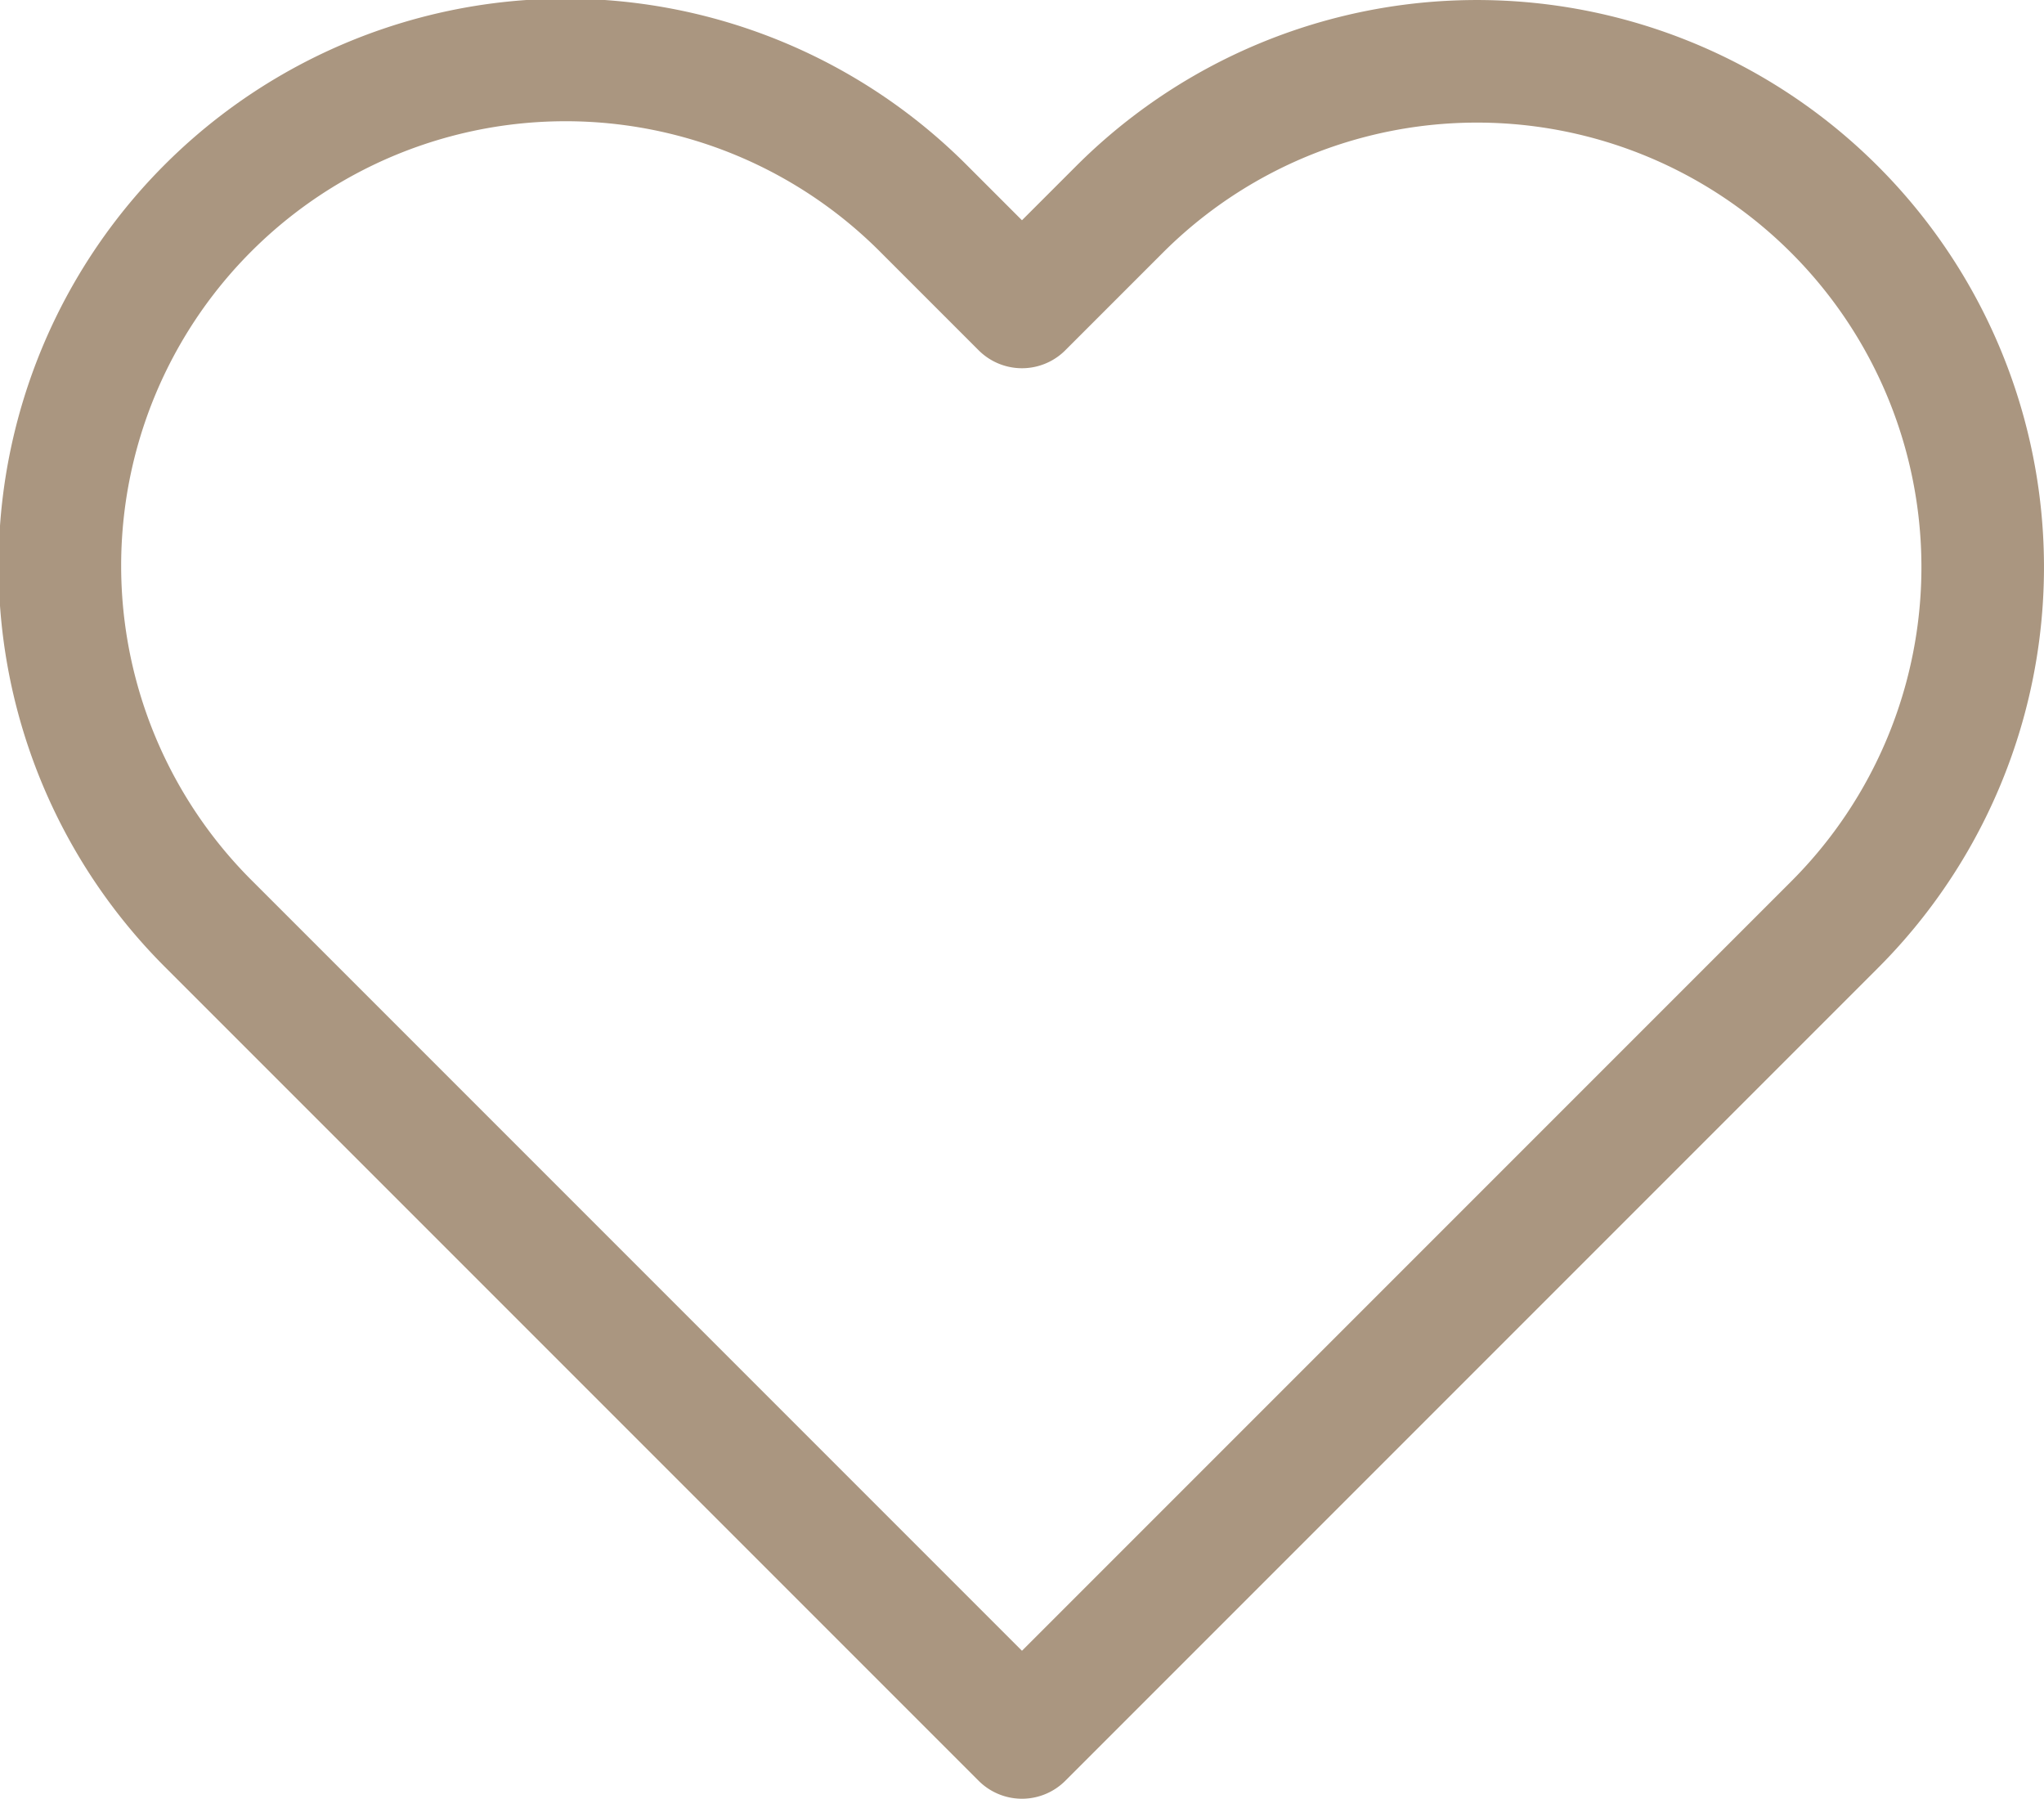
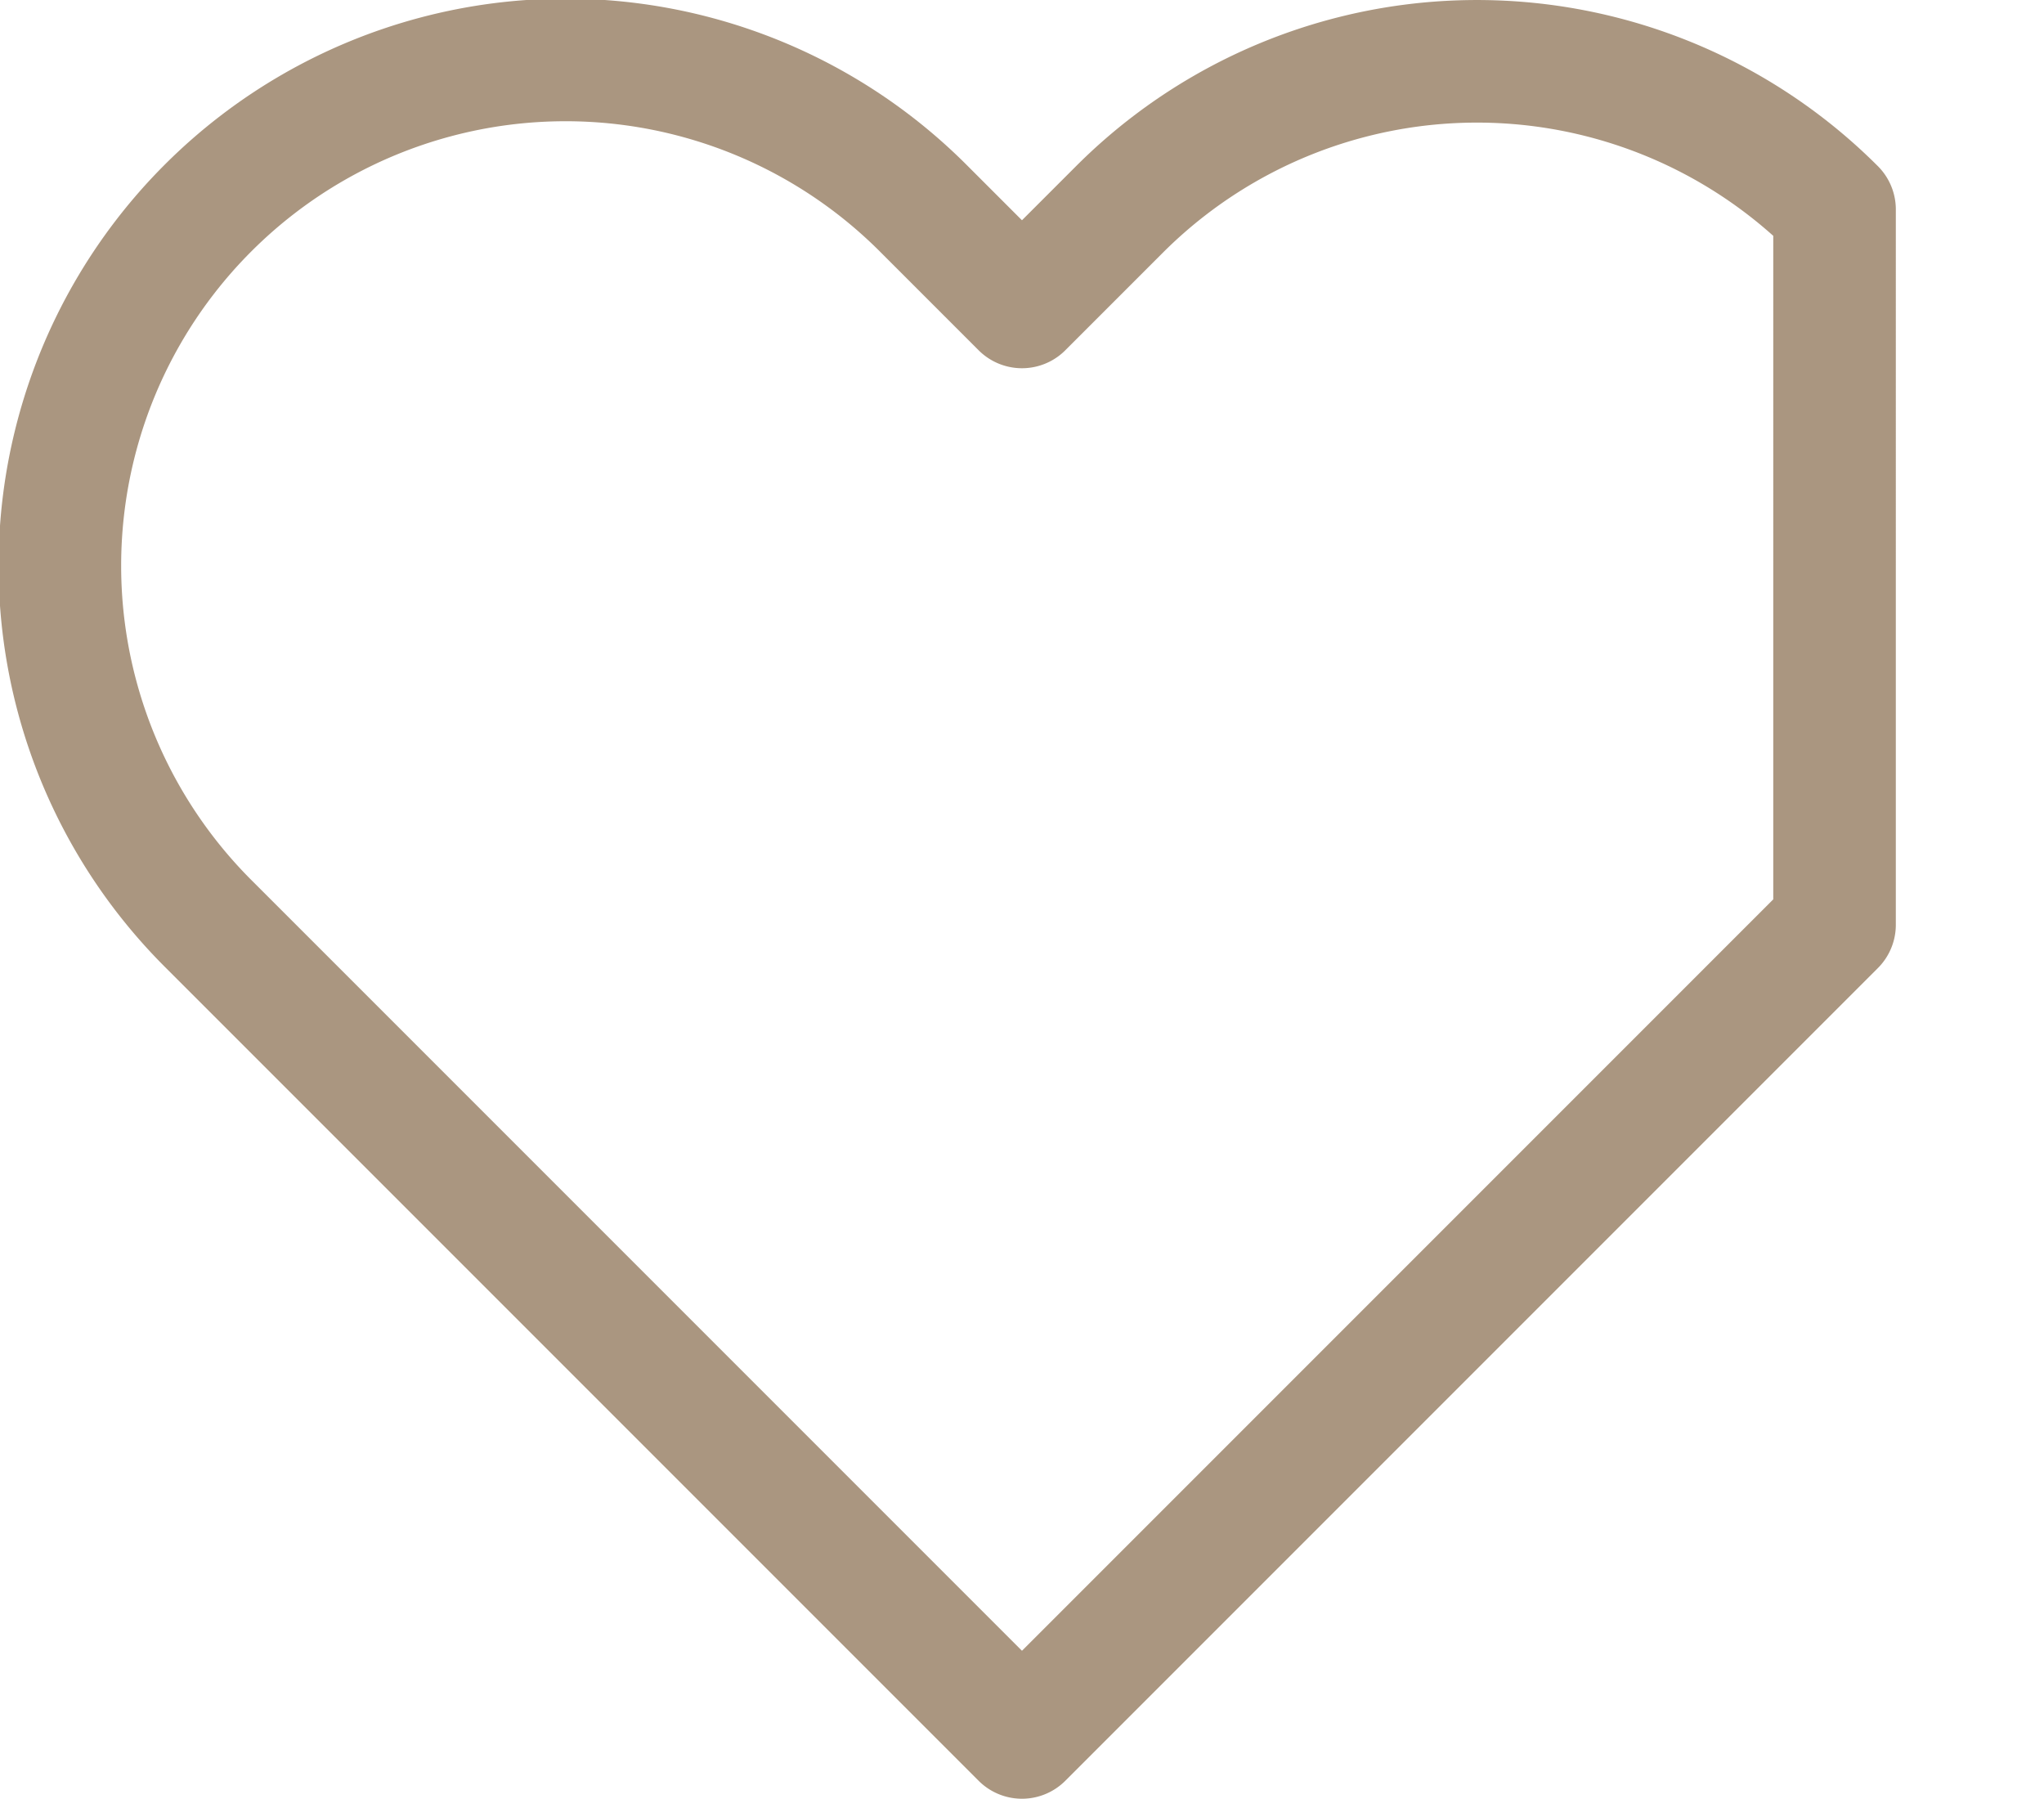
<svg xmlns="http://www.w3.org/2000/svg" width="33.355" height="29.348" viewBox="0 0 33.355 29.348">
-   <path id="Icon_feather-heart" data-name="Icon feather-heart" d="M31.26,6.915a8.25,8.25,0,0,0-11.67,0L18,8.505l-1.59-1.59A8.252,8.252,0,1,0,4.74,18.585l1.59,1.59L18,31.845l11.67-11.67,1.59-1.59a8.25,8.25,0,0,0,0-11.67Z" transform="translate(-1.323 -3.497)" fill="none" stroke="#aa9680" stroke-linecap="round" stroke-linejoin="round" stroke-width="2" />
+   <path id="Icon_feather-heart" data-name="Icon feather-heart" d="M31.26,6.915a8.25,8.25,0,0,0-11.67,0L18,8.505l-1.59-1.59A8.252,8.252,0,1,0,4.74,18.585l1.59,1.59L18,31.845l11.67-11.67,1.59-1.59Z" transform="translate(-1.323 -3.497)" fill="none" stroke="#aa9680" stroke-linecap="round" stroke-linejoin="round" stroke-width="2" />
</svg>